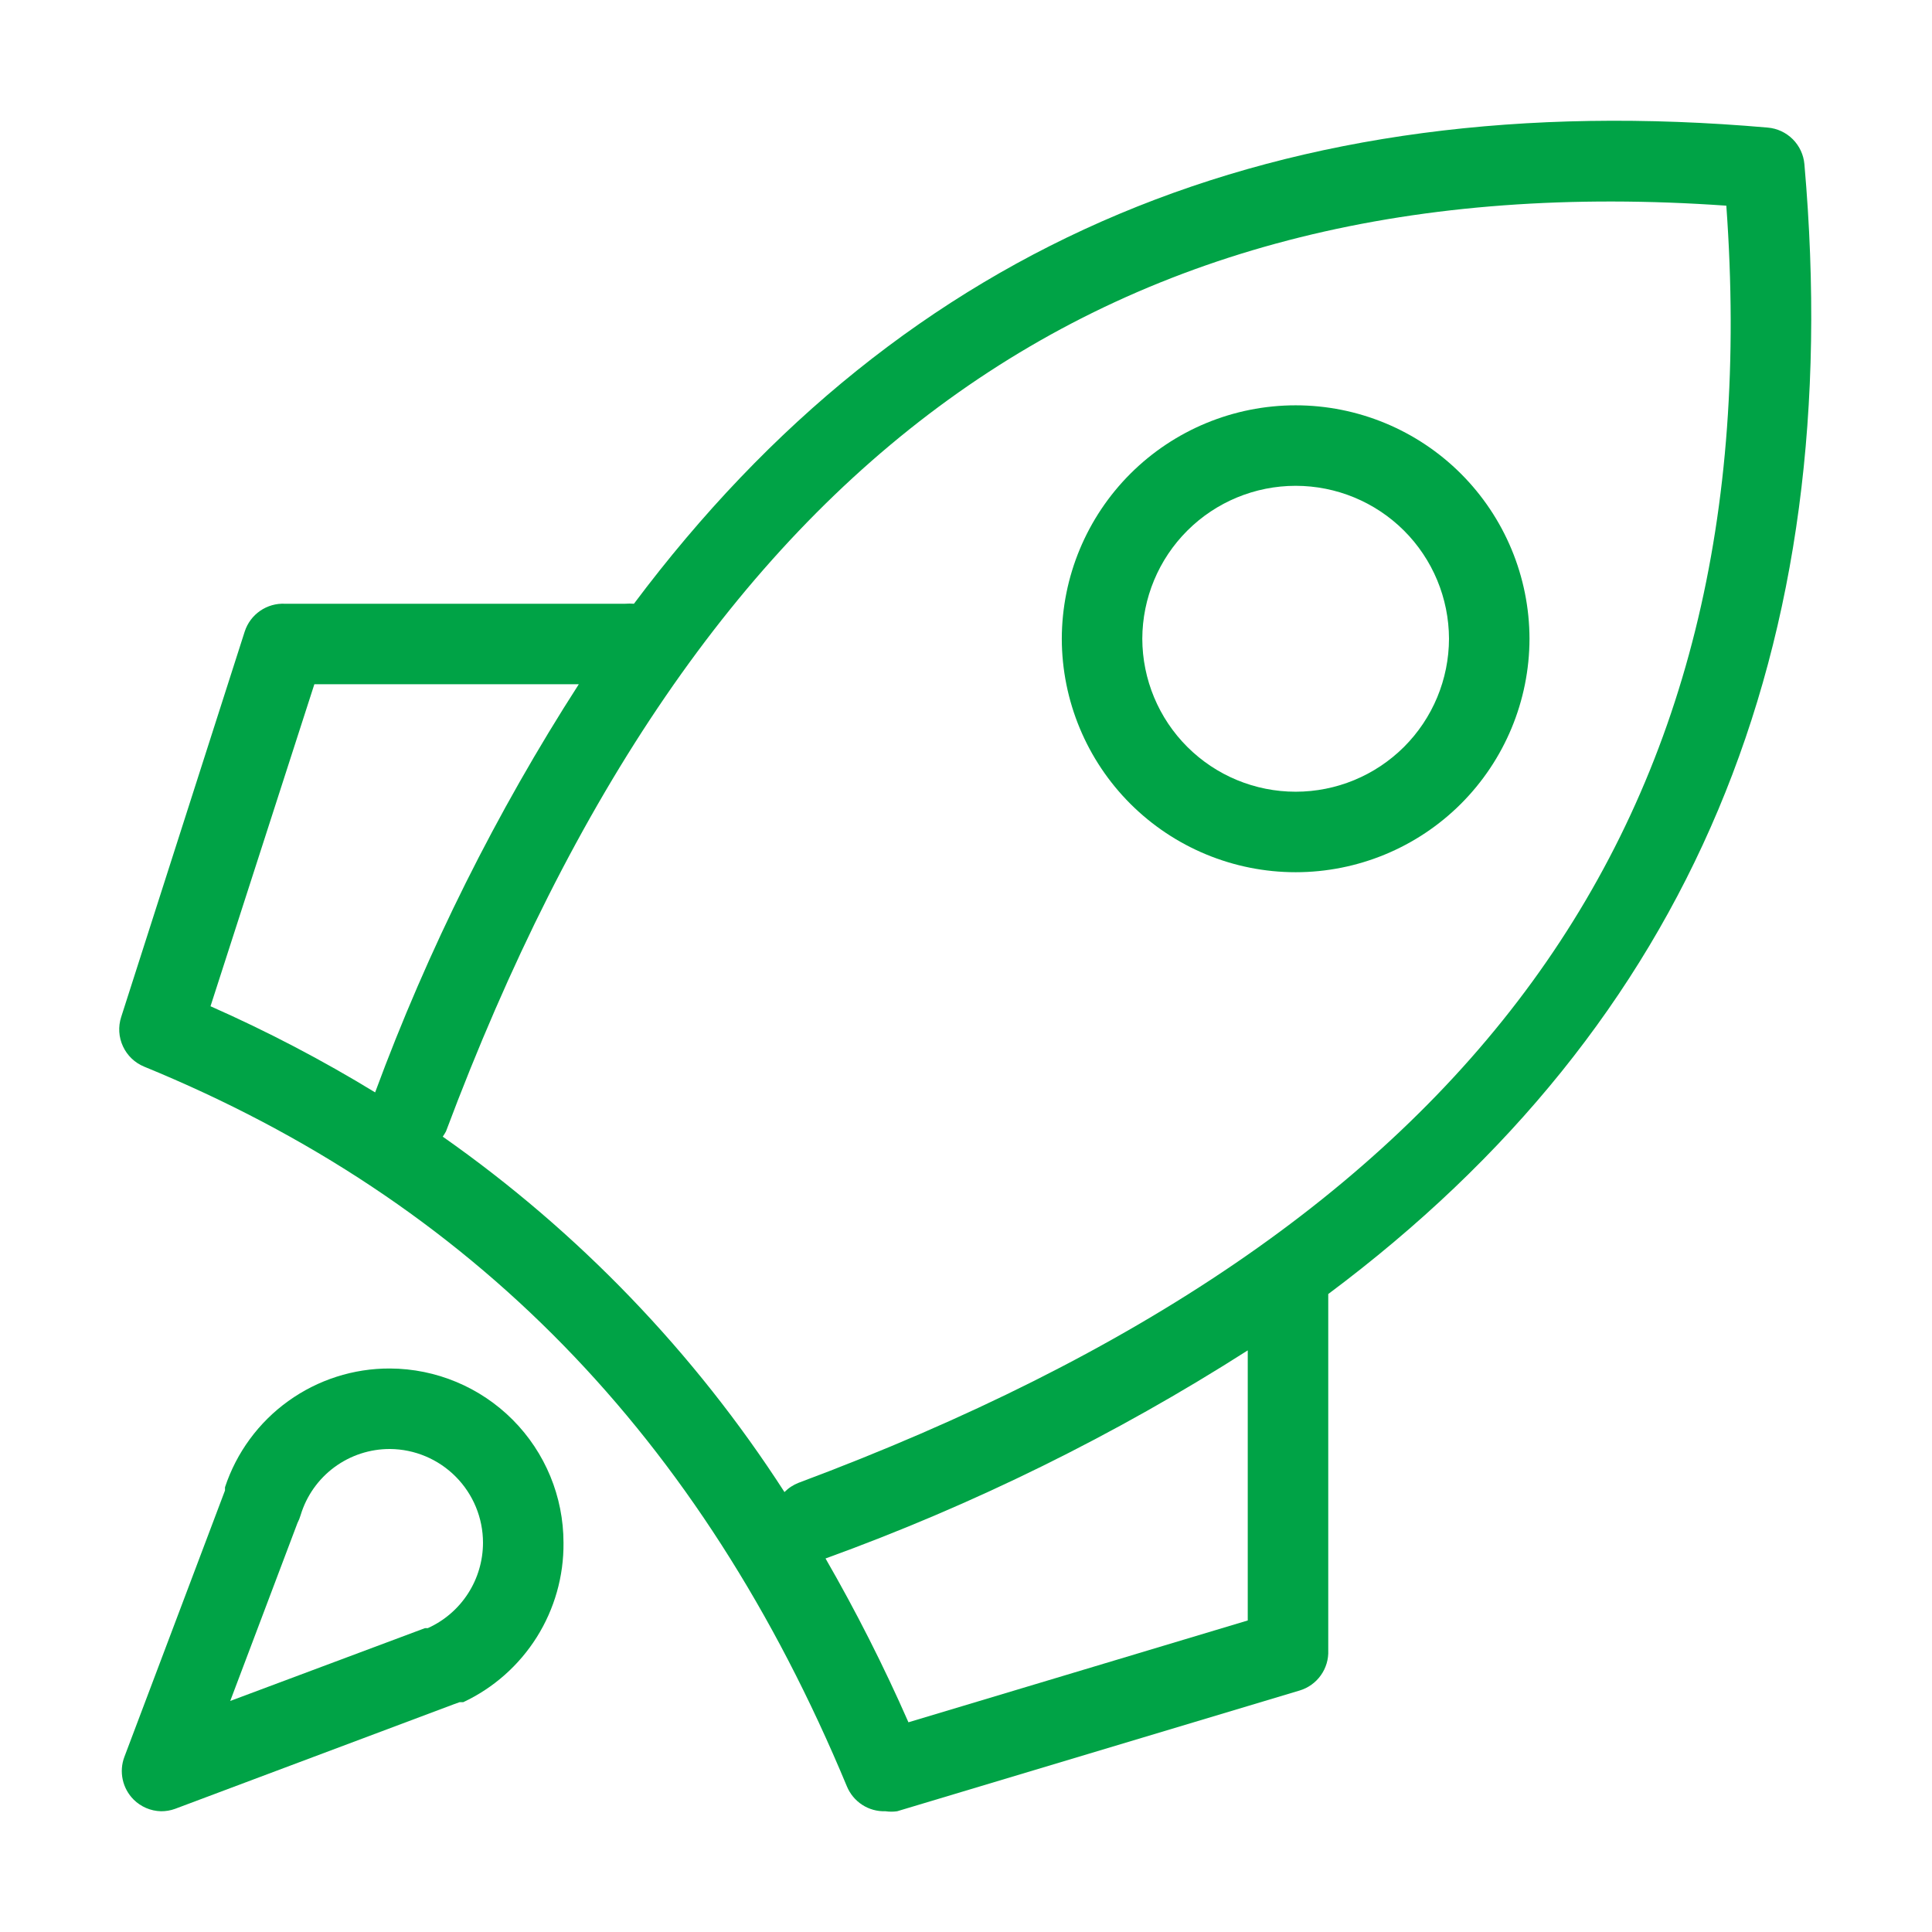
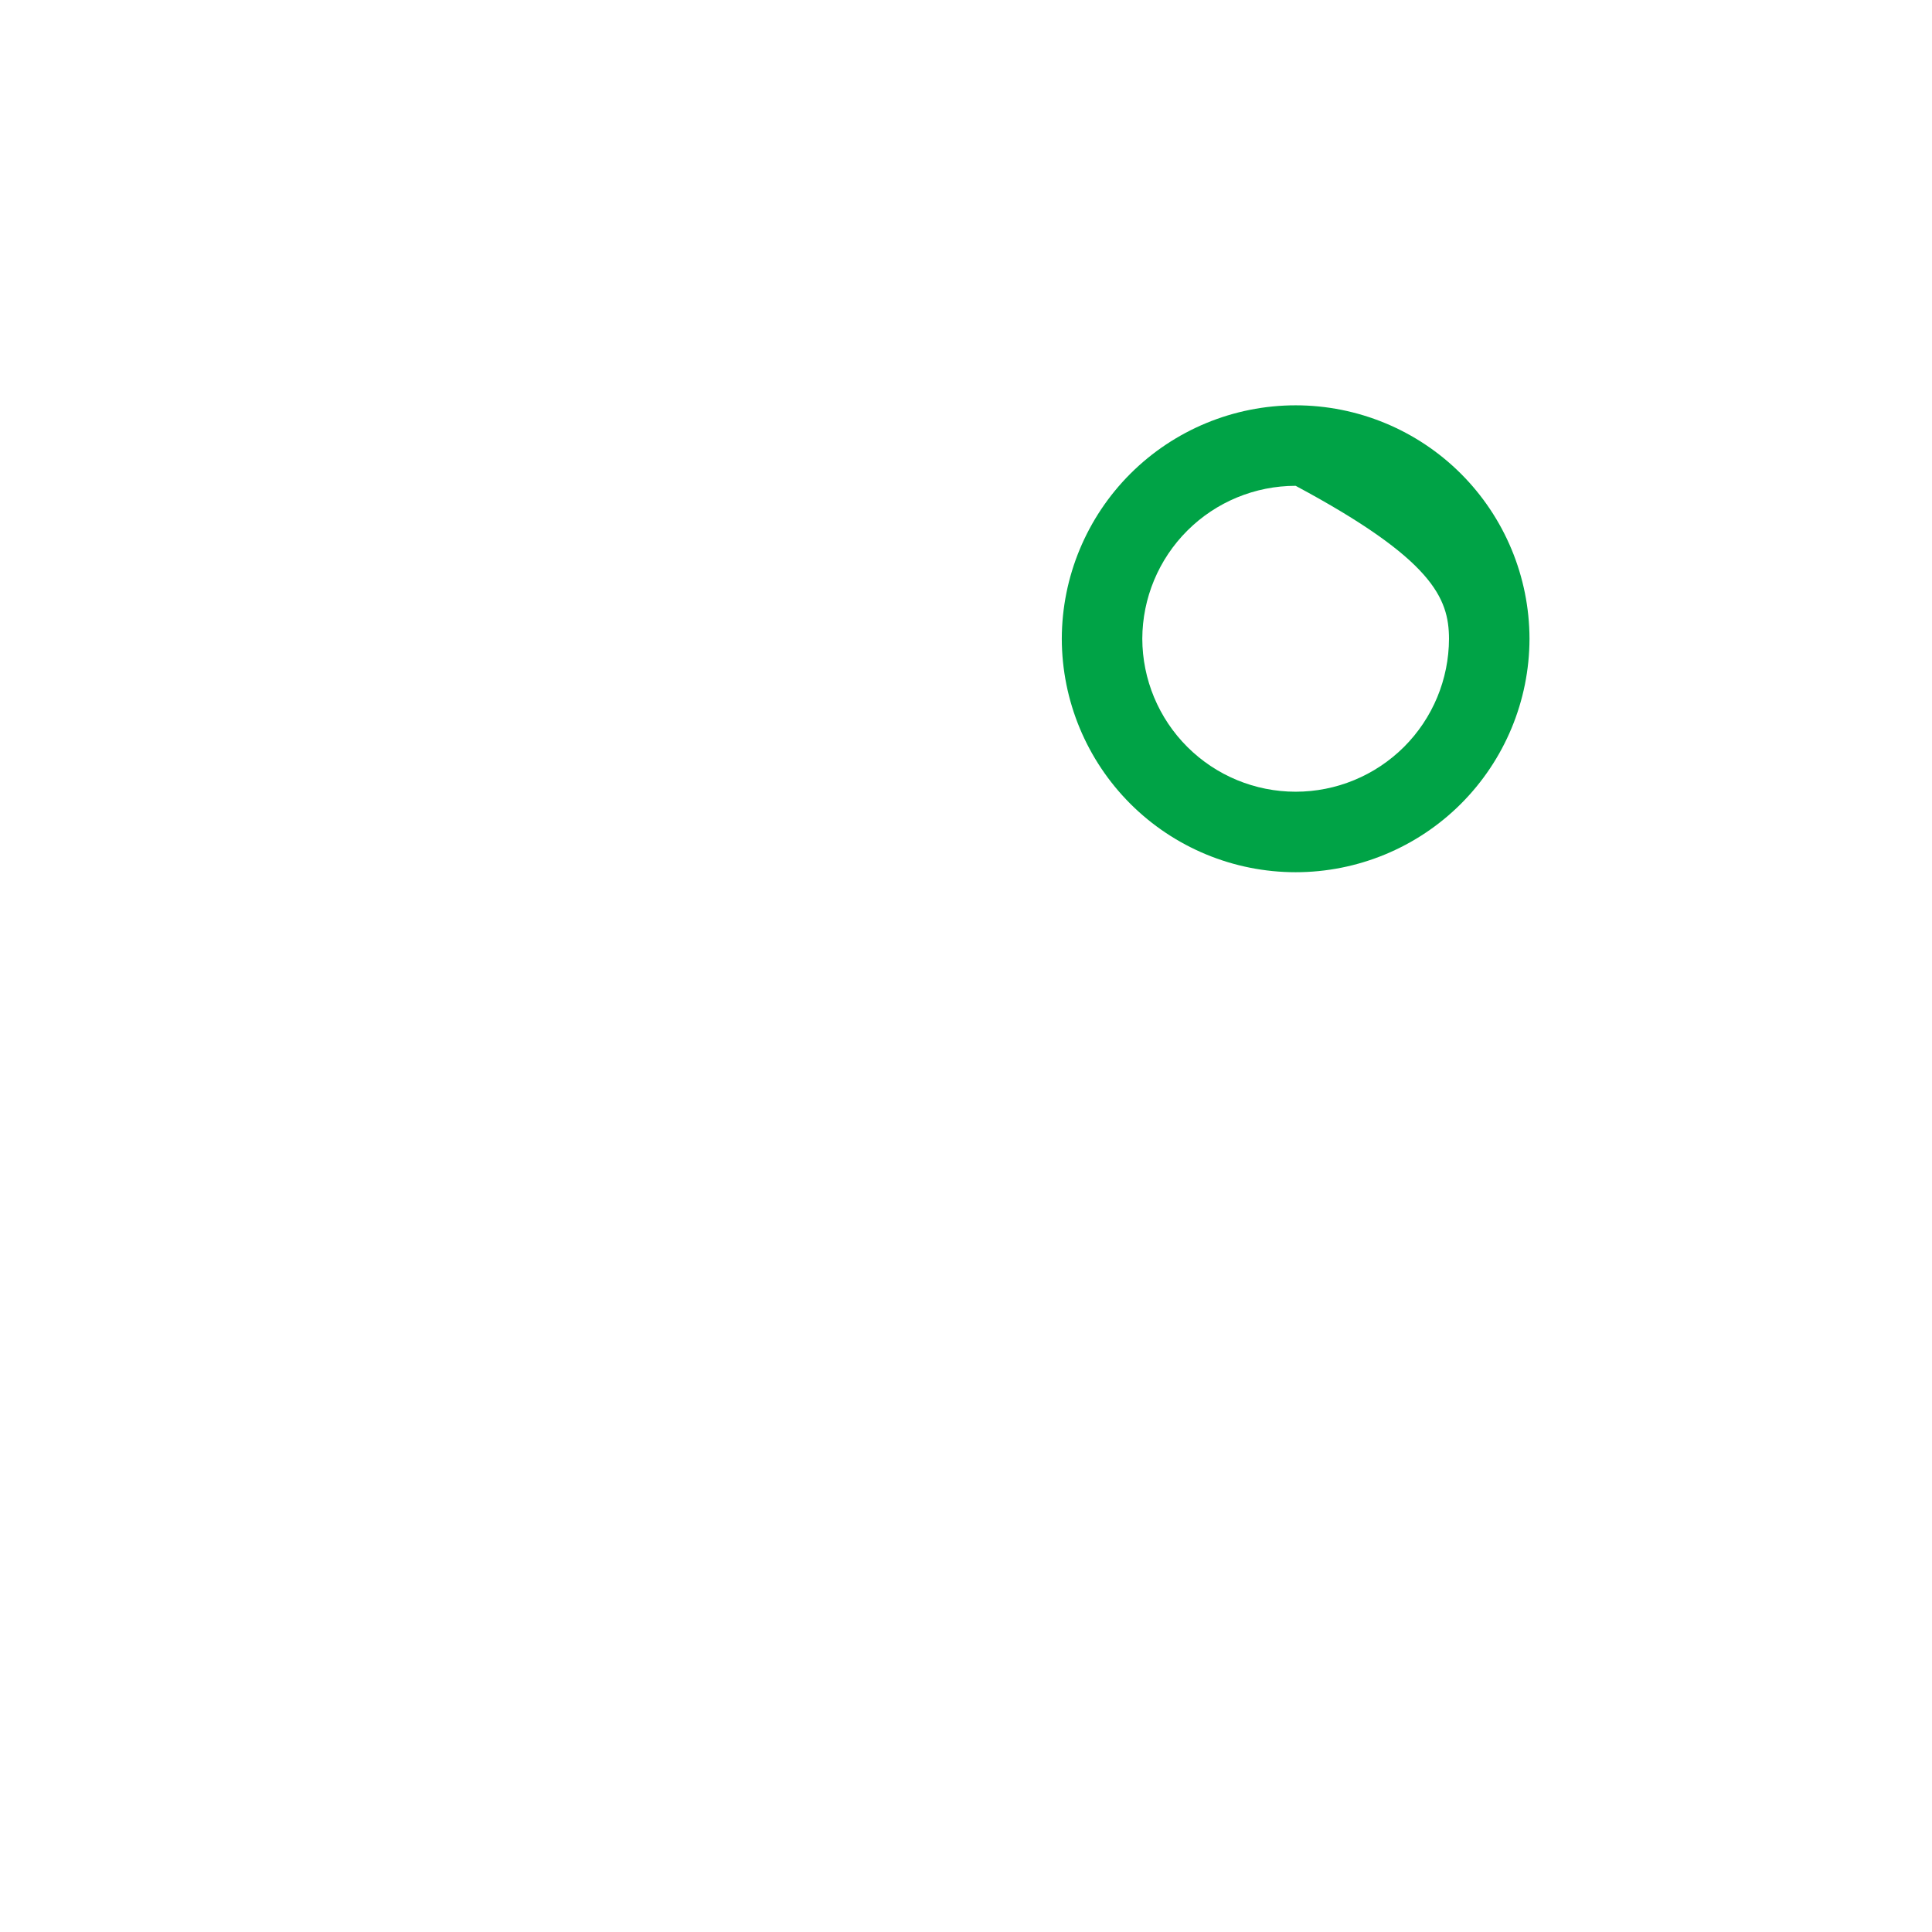
<svg xmlns="http://www.w3.org/2000/svg" width="48" height="48" viewBox="0 0 48 48" fill="none">
-   <path d="M44.83 4.08C44.81 3.845 44.707 3.626 44.541 3.459C44.374 3.293 44.155 3.19 43.92 3.17C31.79 2.11 22.49 6 15.75 15C15.677 14.994 15.603 14.994 15.53 15H7.08C6.861 14.989 6.644 15.051 6.463 15.176C6.283 15.3 6.148 15.481 6.08 15.69L3.01 25.27C2.933 25.509 2.949 25.768 3.055 25.996C3.16 26.224 3.348 26.404 3.58 26.5C11.71 29.83 17.42 35.68 21.04 44.38C21.118 44.569 21.251 44.73 21.423 44.841C21.594 44.952 21.796 45.007 22 45C22.096 45.014 22.194 45.014 22.29 45L32.29 42C32.503 41.936 32.688 41.803 32.816 41.622C32.945 41.441 33.01 41.222 33 41V32.15C42 25.43 45.89 16.15 44.83 4.08ZM7.81 17H14.38C12.33 20.186 10.633 23.586 9.32 27.14C8.005 26.337 6.639 25.623 5.23 25L7.81 17ZM31 40.26L22.57 42.79C21.958 41.397 21.27 40.038 20.51 38.72C24.186 37.388 27.704 35.654 31 33.55V40.26ZM19.84 36.84C19.709 36.891 19.589 36.969 19.49 37.07C17.257 33.606 14.374 30.607 11 28.24C11.029 28.198 11.056 28.155 11.08 28.11C17.36 11.37 27.49 4.03 42.89 5.11C44 20.47 36.62 30.57 19.84 36.84Z" fill="#00A346" />
-   <path d="M32.19 10.07C30.651 10.07 29.175 10.681 28.085 11.768C26.996 12.856 26.383 14.331 26.38 15.87C26.383 17.409 26.996 18.884 28.085 19.972C29.175 21.059 30.651 21.67 32.19 21.67C33.729 21.67 35.206 21.059 36.295 19.972C37.384 18.884 37.997 17.409 38 15.87C37.997 14.331 37.384 12.856 36.295 11.768C35.206 10.681 33.729 10.07 32.19 10.07ZM32.19 19.67C31.181 19.67 30.214 19.27 29.5 18.558C28.785 17.845 28.383 16.879 28.38 15.87C28.383 14.861 28.785 13.895 29.5 13.182C30.214 12.47 31.181 12.07 32.19 12.07C33.199 12.07 34.166 12.47 34.881 13.182C35.595 13.895 35.997 14.861 36 15.87C35.997 16.879 35.595 17.845 34.881 18.558C34.166 19.27 33.199 19.67 32.19 19.67Z" fill="#00A346" />
-   <path d="M9.69 34C8.783 33.996 7.898 34.28 7.161 34.81C6.425 35.339 5.875 36.089 5.59 36.95V37.03L3.09 43.65C3.022 43.83 3.008 44.026 3.049 44.214C3.09 44.402 3.184 44.574 3.32 44.71C3.501 44.89 3.745 44.994 4 45C4.119 45.001 4.238 44.981 4.35 44.94L11.28 42.34L11.42 42.29H11.51C12.261 41.938 12.894 41.377 13.336 40.675C13.777 39.973 14.008 39.159 14 38.33C14 37.185 13.547 36.087 12.739 35.275C11.931 34.464 10.835 34.005 9.69 34ZM10.63 40.45H10.56L5.72 42.26L7.39 37.84C7.423 37.776 7.45 37.709 7.47 37.64C7.614 37.164 7.908 36.748 8.308 36.452C8.708 36.157 9.193 35.998 9.69 36C10.305 36.005 10.892 36.253 11.325 36.69C11.757 37.126 12 37.715 12 38.33C11.999 38.778 11.87 39.216 11.627 39.592C11.384 39.968 11.038 40.266 10.63 40.45Z" fill="#00A346" />
+   <path d="M32.19 10.07C30.651 10.07 29.175 10.681 28.085 11.768C26.996 12.856 26.383 14.331 26.38 15.87C26.383 17.409 26.996 18.884 28.085 19.972C29.175 21.059 30.651 21.67 32.19 21.67C33.729 21.67 35.206 21.059 36.295 19.972C37.384 18.884 37.997 17.409 38 15.87C37.997 14.331 37.384 12.856 36.295 11.768C35.206 10.681 33.729 10.07 32.19 10.07ZM32.19 19.67C31.181 19.67 30.214 19.27 29.5 18.558C28.785 17.845 28.383 16.879 28.38 15.87C28.383 14.861 28.785 13.895 29.5 13.182C30.214 12.47 31.181 12.07 32.19 12.07C35.595 13.895 35.997 14.861 36 15.87C35.997 16.879 35.595 17.845 34.881 18.558C34.166 19.27 33.199 19.67 32.19 19.67Z" fill="#00A346" />
</svg>